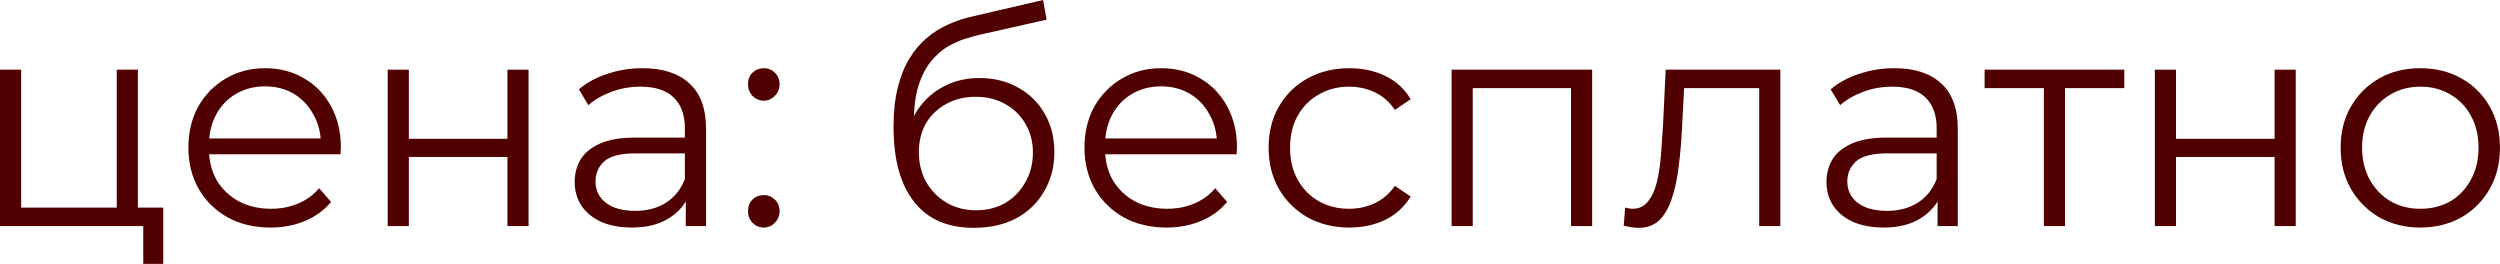
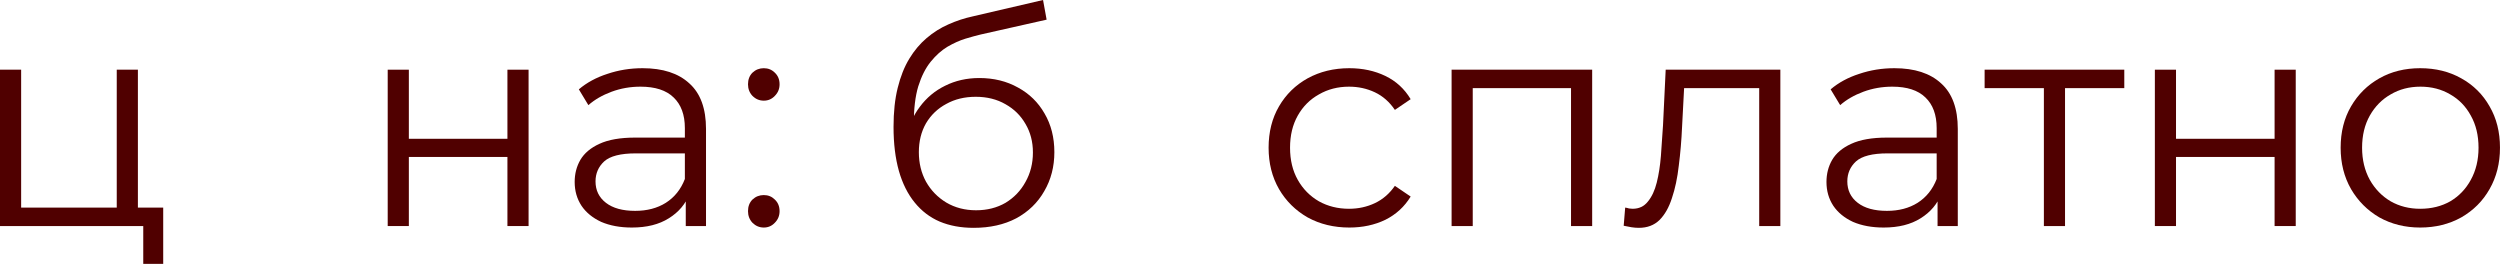
<svg xmlns="http://www.w3.org/2000/svg" viewBox="0 0 117.519 12.404" fill="none">
  <path d="M0 10.626V3.276H0.994V9.758H5.488V3.276H6.482V10.626H0ZM6.734 12.404V10.542L6.986 10.626H5.488V9.758H7.672V12.404H6.734Z" fill="#500000" />
-   <path d="M12.72 10.696C11.955 10.696 11.283 10.537 10.704 10.22C10.126 9.893 9.673 9.45 9.346 8.89C9.02 8.321 8.856 7.672 8.856 6.944C8.856 6.216 9.01 5.572 9.318 5.012C9.636 4.452 10.065 4.013 10.606 3.696C11.157 3.369 11.773 3.206 12.454 3.206C13.145 3.206 13.756 3.365 14.288 3.682C14.83 3.99 15.254 4.429 15.562 4.998C15.87 5.558 16.024 6.207 16.024 6.944C16.024 6.991 16.02 7.042 16.01 7.098C16.01 7.145 16.01 7.196 16.01 7.252H9.612V6.51H15.478L15.086 6.804C15.086 6.272 14.97 5.801 14.736 5.39C14.512 4.97 14.204 4.643 13.812 4.41C13.42 4.177 12.968 4.06 12.454 4.06C11.95 4.06 11.498 4.177 11.096 4.41C10.695 4.643 10.382 4.97 10.158 5.39C9.934 5.81 9.822 6.291 9.822 6.832V6.986C9.822 7.546 9.944 8.041 10.186 8.47C10.438 8.89 10.784 9.221 11.222 9.464C11.67 9.697 12.179 9.814 12.748 9.814C13.196 9.814 13.612 9.735 13.994 9.576C14.386 9.417 14.722 9.175 15.002 8.848L15.562 9.492C15.236 9.884 14.825 10.183 14.33 10.388C13.845 10.593 13.308 10.696 12.72 10.696Z" fill="#500000" />
  <path d="M18.225 10.626V3.276H19.219V6.524H23.853V3.276H24.847V10.626H23.853V7.378H19.219V10.626H18.225Z" fill="#500000" />
  <path d="M32.236 10.626V9.002L32.194 8.736V6.02C32.194 5.395 32.016 4.914 31.662 4.578C31.317 4.242 30.799 4.074 30.108 4.074C29.632 4.074 29.179 4.153 28.75 4.312C28.32 4.471 27.956 4.681 27.658 4.942L27.21 4.2C27.583 3.883 28.031 3.64 28.554 3.472C29.076 3.295 29.627 3.206 30.206 3.206C31.158 3.206 31.89 3.444 32.404 3.92C32.927 4.387 33.188 5.101 33.188 6.062V10.626H32.236ZM29.702 10.696C29.151 10.696 28.671 10.607 28.26 10.43C27.859 10.243 27.55 9.991 27.336 9.674C27.121 9.347 27.014 8.974 27.014 8.554C27.014 8.171 27.103 7.826 27.28 7.518C27.467 7.201 27.765 6.949 28.176 6.762C28.596 6.566 29.156 6.468 29.856 6.468H32.39V7.21H29.884C29.175 7.21 28.68 7.336 28.4 7.588C28.129 7.84 27.994 8.153 27.994 8.526C27.994 8.946 28.157 9.282 28.484 9.534C28.811 9.786 29.268 9.912 29.856 9.912C30.416 9.912 30.897 9.786 31.298 9.534C31.709 9.273 32.007 8.899 32.194 8.414L32.418 9.1C32.231 9.585 31.905 9.973 31.438 10.262C30.98 10.551 30.402 10.696 29.702 10.696Z" fill="#500000" />
  <path d="M35.904 4.732C35.699 4.732 35.521 4.657 35.372 4.508C35.232 4.359 35.162 4.177 35.162 3.962C35.162 3.738 35.232 3.556 35.372 3.416C35.521 3.276 35.699 3.206 35.904 3.206C36.109 3.206 36.282 3.276 36.422 3.416C36.571 3.556 36.646 3.738 36.646 3.962C36.646 4.177 36.571 4.359 36.422 4.508C36.282 4.657 36.109 4.732 35.904 4.732ZM35.904 10.696C35.699 10.696 35.521 10.621 35.372 10.472C35.232 10.323 35.162 10.141 35.162 9.926C35.162 9.702 35.232 9.52 35.372 9.38C35.521 9.24 35.699 9.17 35.904 9.17C36.109 9.17 36.282 9.24 36.422 9.38C36.571 9.52 36.646 9.702 36.646 9.926C36.646 10.141 36.571 10.323 36.422 10.472C36.282 10.621 36.109 10.696 35.904 10.696Z" fill="#500000" />
  <path d="M45.769 10.71C45.172 10.71 44.64 10.612 44.173 10.416C43.715 10.22 43.323 9.921 42.997 9.52C42.67 9.119 42.423 8.624 42.255 8.036C42.087 7.439 42.003 6.748 42.003 5.964C42.003 5.264 42.068 4.653 42.199 4.13C42.33 3.598 42.512 3.141 42.745 2.758C42.978 2.375 43.249 2.053 43.557 1.792C43.874 1.521 44.215 1.307 44.579 1.148C44.952 0.98 45.335 0.854 45.727 0.77L49.031 0L49.199 0.924L46.091 1.624C45.895 1.671 45.657 1.736 45.377 1.82C45.106 1.904 44.826 2.03 44.537 2.198C44.257 2.366 43.996 2.599 43.753 2.898C43.51 3.197 43.314 3.584 43.165 4.06C43.025 4.527 42.955 5.11 42.955 5.81C42.955 5.959 42.959 6.081 42.969 6.174C42.978 6.258 42.988 6.351 42.997 6.454C43.016 6.547 43.03 6.687 43.039 6.874L42.605 6.51C42.707 5.941 42.917 5.446 43.235 5.026C43.552 4.597 43.949 4.265 44.425 4.032C44.91 3.789 45.447 3.668 46.035 3.668C46.716 3.668 47.323 3.817 47.855 4.116C48.387 4.405 48.802 4.811 49.101 5.334C49.409 5.857 49.563 6.463 49.563 7.154C49.563 7.835 49.404 8.447 49.087 8.988C48.779 9.529 48.34 9.954 47.771 10.262C47.202 10.561 46.534 10.71 45.769 10.71ZM45.881 9.884C46.404 9.884 46.865 9.767 47.267 9.534C47.668 9.291 47.981 8.965 48.205 8.554C48.438 8.143 48.555 7.681 48.555 7.168C48.555 6.664 48.438 6.216 48.205 5.824C47.981 5.432 47.668 5.124 47.267 4.9C46.865 4.667 46.399 4.55 45.867 4.55C45.344 4.55 44.882 4.662 44.481 4.886C44.079 5.101 43.762 5.404 43.529 5.796C43.305 6.188 43.193 6.641 43.193 7.154C43.193 7.667 43.305 8.129 43.529 8.54C43.762 8.951 44.079 9.277 44.481 9.52C44.892 9.763 45.358 9.884 45.881 9.884Z" fill="#500000" />
-   <path d="M54.843 10.696C54.078 10.696 53.406 10.537 52.827 10.22C52.249 9.893 51.796 9.45 51.469 8.89C51.143 8.321 50.979 7.672 50.979 6.944C50.979 6.216 51.133 5.572 51.441 5.012C51.759 4.452 52.188 4.013 52.729 3.696C53.28 3.369 53.896 3.206 54.577 3.206C55.268 3.206 55.879 3.365 56.411 3.682C56.953 3.99 57.377 4.429 57.685 4.998C57.993 5.558 58.147 6.207 58.147 6.944C58.147 6.991 58.143 7.042 58.133 7.098C58.133 7.145 58.133 7.196 58.133 7.252H51.735V6.51H57.601L57.209 6.804C57.209 6.272 57.093 5.801 56.859 5.39C56.635 4.97 56.327 4.643 55.935 4.41C55.543 4.177 55.091 4.06 54.577 4.06C54.073 4.06 53.621 4.177 53.219 4.41C52.818 4.643 52.505 4.97 52.281 5.39C52.057 5.81 51.945 6.291 51.945 6.832V6.986C51.945 7.546 52.067 8.041 52.309 8.47C52.561 8.89 52.907 9.221 53.345 9.464C53.793 9.697 54.302 9.814 54.871 9.814C55.319 9.814 55.735 9.735 56.117 9.576C56.509 9.417 56.845 9.175 57.125 8.848L57.685 9.492C57.359 9.884 56.948 10.183 56.453 10.388C55.968 10.593 55.431 10.696 54.843 10.696Z" fill="#500000" />
  <path d="M63.428 10.696C62.7 10.696 62.046 10.537 61.468 10.22C60.898 9.893 60.45 9.45 60.124 8.89C59.797 8.321 59.634 7.672 59.634 6.944C59.634 6.207 59.797 5.558 60.124 4.998C60.45 4.438 60.898 3.999 61.468 3.682C62.046 3.365 62.7 3.206 63.428 3.206C64.053 3.206 64.618 3.327 65.122 3.57C65.626 3.813 66.022 4.177 66.312 4.662L65.57 5.166C65.318 4.793 65.005 4.517 64.632 4.34C64.258 4.163 63.852 4.074 63.414 4.074C62.891 4.074 62.42 4.195 62 4.438C61.58 4.671 61.248 5.003 61.006 5.432C60.763 5.861 60.642 6.365 60.642 6.944C60.642 7.523 60.763 8.027 61.006 8.456C61.248 8.885 61.58 9.221 62 9.464C62.42 9.697 62.891 9.814 63.414 9.814C63.852 9.814 64.258 9.725 64.632 9.548C65.005 9.371 65.318 9.1 65.57 8.736L66.312 9.24C66.022 9.716 65.626 10.08 65.122 10.332C64.618 10.575 64.053 10.696 63.428 10.696Z" fill="#500000" />
  <path d="M68.236 10.626V3.276H74.844V10.626H73.85V3.878L74.102 4.144H68.978L69.23 3.878V10.626H68.236Z" fill="#500000" />
  <path d="M76.326 10.612L76.396 9.758C76.461 9.767 76.522 9.781 76.578 9.8C76.643 9.809 76.699 9.814 76.746 9.814C77.045 9.814 77.283 9.702 77.46 9.478C77.647 9.254 77.787 8.955 77.88 8.582C77.973 8.209 78.039 7.789 78.076 7.322C78.113 6.846 78.146 6.37 78.174 5.894L78.3 3.276H83.69V10.626H82.696V3.85L82.948 4.144H78.944L79.182 3.836L79.07 5.964C79.042 6.599 78.991 7.205 78.916 7.784C78.851 8.363 78.743 8.871 78.594 9.31C78.454 9.749 78.258 10.094 78.006 10.346C77.754 10.589 77.432 10.71 77.04 10.71C76.928 10.71 76.811 10.701 76.69 10.682C76.578 10.663 76.457 10.64 76.326 10.612Z" fill="#500000" />
  <path d="M91.08 10.626V9.002L91.038 8.736V6.02C91.038 5.395 90.86 4.914 90.506 4.578C90.16 4.242 89.642 4.074 88.952 4.074C88.476 4.074 88.023 4.153 87.594 4.312C87.164 4.471 86.8 4.681 86.502 4.942L86.054 4.2C86.427 3.883 86.875 3.64 87.398 3.472C87.92 3.295 88.471 3.206 89.05 3.206C90.002 3.206 90.734 3.444 91.248 3.92C91.77 4.387 92.031 5.101 92.031 6.062V10.626H91.08ZM88.546 10.696C87.995 10.696 87.514 10.607 87.104 10.43C86.702 10.243 86.394 9.991 86.18 9.674C85.965 9.347 85.858 8.974 85.858 8.554C85.858 8.171 85.946 7.826 86.124 7.518C86.31 7.201 86.609 6.949 87.02 6.762C87.44 6.566 88 6.468 88.7 6.468H91.234V7.21H88.728C88.018 7.21 87.524 7.336 87.244 7.588C86.973 7.84 86.838 8.153 86.838 8.526C86.838 8.946 87.001 9.282 87.328 9.534C87.654 9.786 88.112 9.912 88.7 9.912C89.26 9.912 89.74 9.786 90.142 9.534C90.552 9.273 90.851 8.899 91.038 8.414L91.262 9.1C91.075 9.585 90.748 9.973 90.282 10.262C89.824 10.551 89.246 10.696 88.546 10.696Z" fill="#500000" />
  <path d="M96.078 10.626V3.878L96.33 4.144H93.292V3.276H99.858V4.144H96.82L97.072 3.878V10.626H96.078Z" fill="#500000" />
  <path d="M101.295 10.626V3.276H102.289V6.524H106.923V3.276H107.917V10.626H106.923V7.378H102.289V10.626H101.295Z" fill="#500000" />
  <path d="M113.766 10.696C113.057 10.696 112.418 10.537 111.848 10.22C111.288 9.893 110.845 9.45 110.518 8.89C110.191 8.321 110.028 7.672 110.028 6.944C110.028 6.207 110.191 5.558 110.518 4.998C110.845 4.438 111.288 3.999 111.848 3.682C112.408 3.365 113.048 3.206 113.766 3.206C114.494 3.206 115.138 3.365 115.698 3.682C116.268 3.999 116.711 4.438 117.028 4.998C117.355 5.558 117.518 6.207 117.518 6.944C117.518 7.672 117.355 8.321 117.028 8.89C116.711 9.45 116.268 9.893 115.698 10.22C115.129 10.537 114.485 10.696 113.766 10.696ZM113.766 9.814C114.298 9.814 114.769 9.697 115.18 9.464C115.591 9.221 115.913 8.885 116.146 8.456C116.389 8.017 116.51 7.513 116.51 6.944C116.51 6.365 116.389 5.861 116.146 5.432C115.913 5.003 115.591 4.671 115.18 4.438C114.769 4.195 114.303 4.074 113.78 4.074C113.257 4.074 112.791 4.195 112.38 4.438C111.969 4.671 111.643 5.003 111.4 5.432C111.158 5.861 111.036 6.365 111.036 6.944C111.036 7.513 111.158 8.017 111.4 8.456C111.643 8.885 111.969 9.221 112.38 9.464C112.791 9.697 113.253 9.814 113.766 9.814Z" fill="#500000" />
</svg>